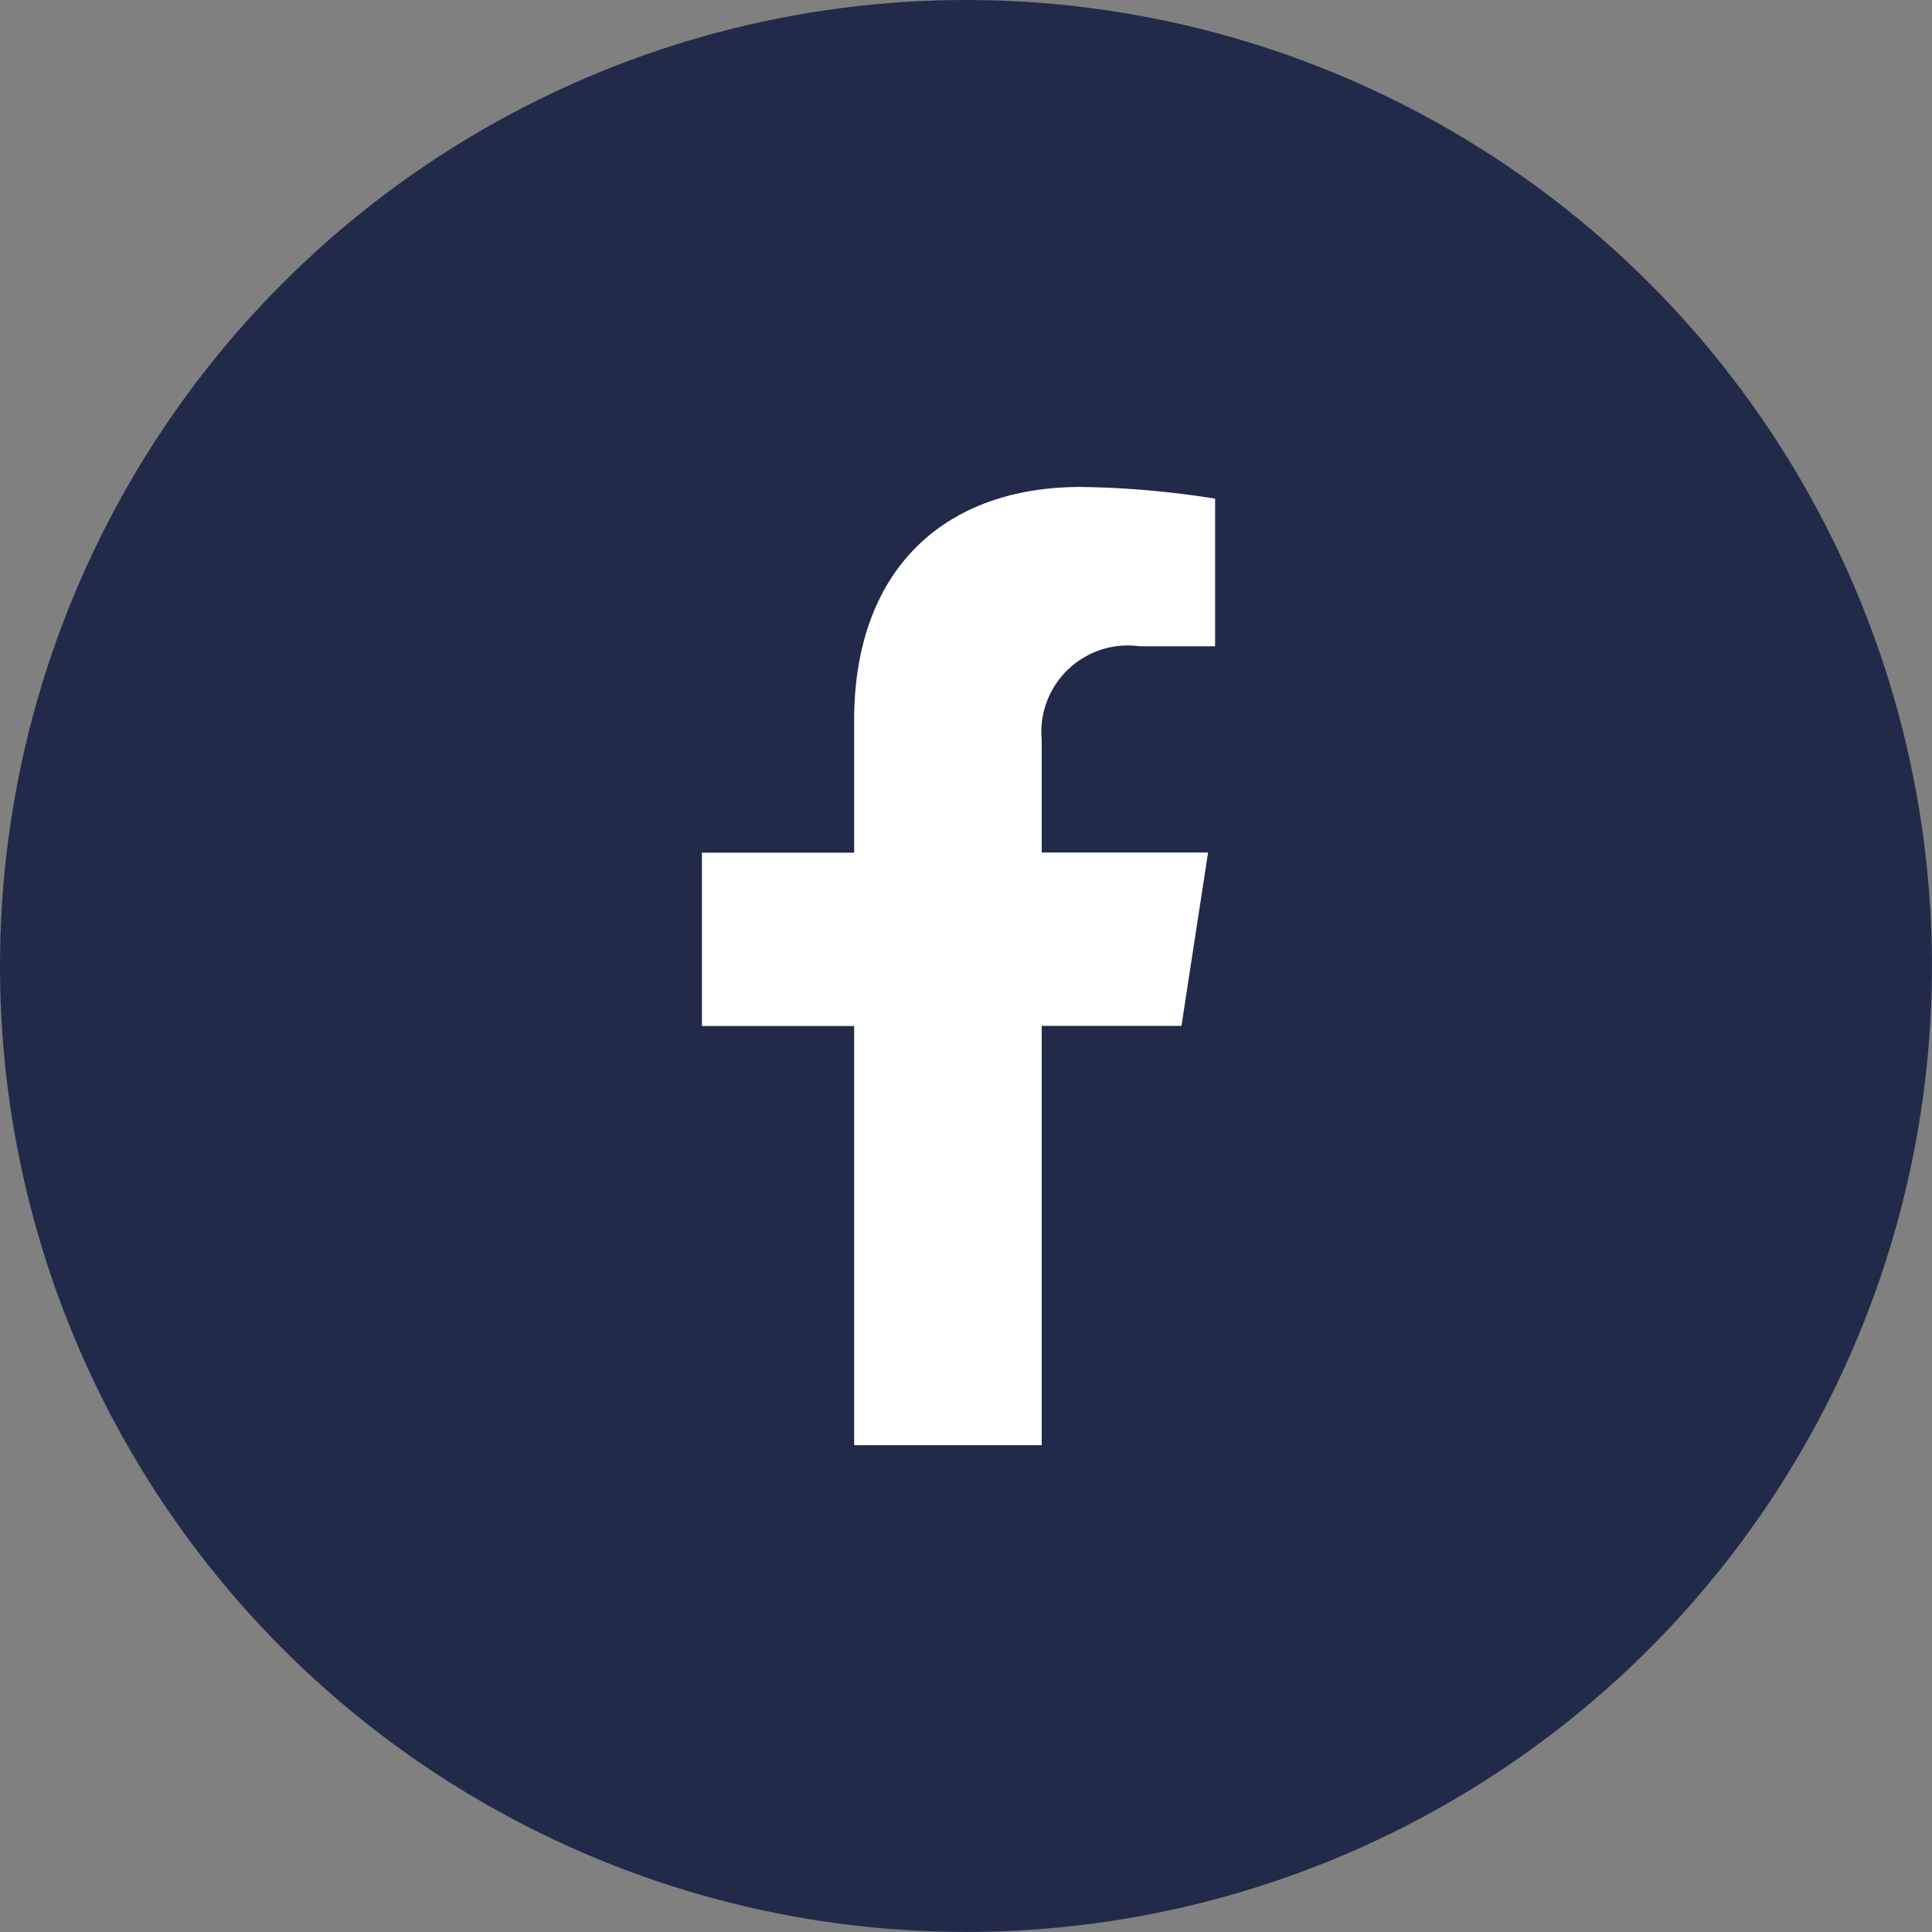
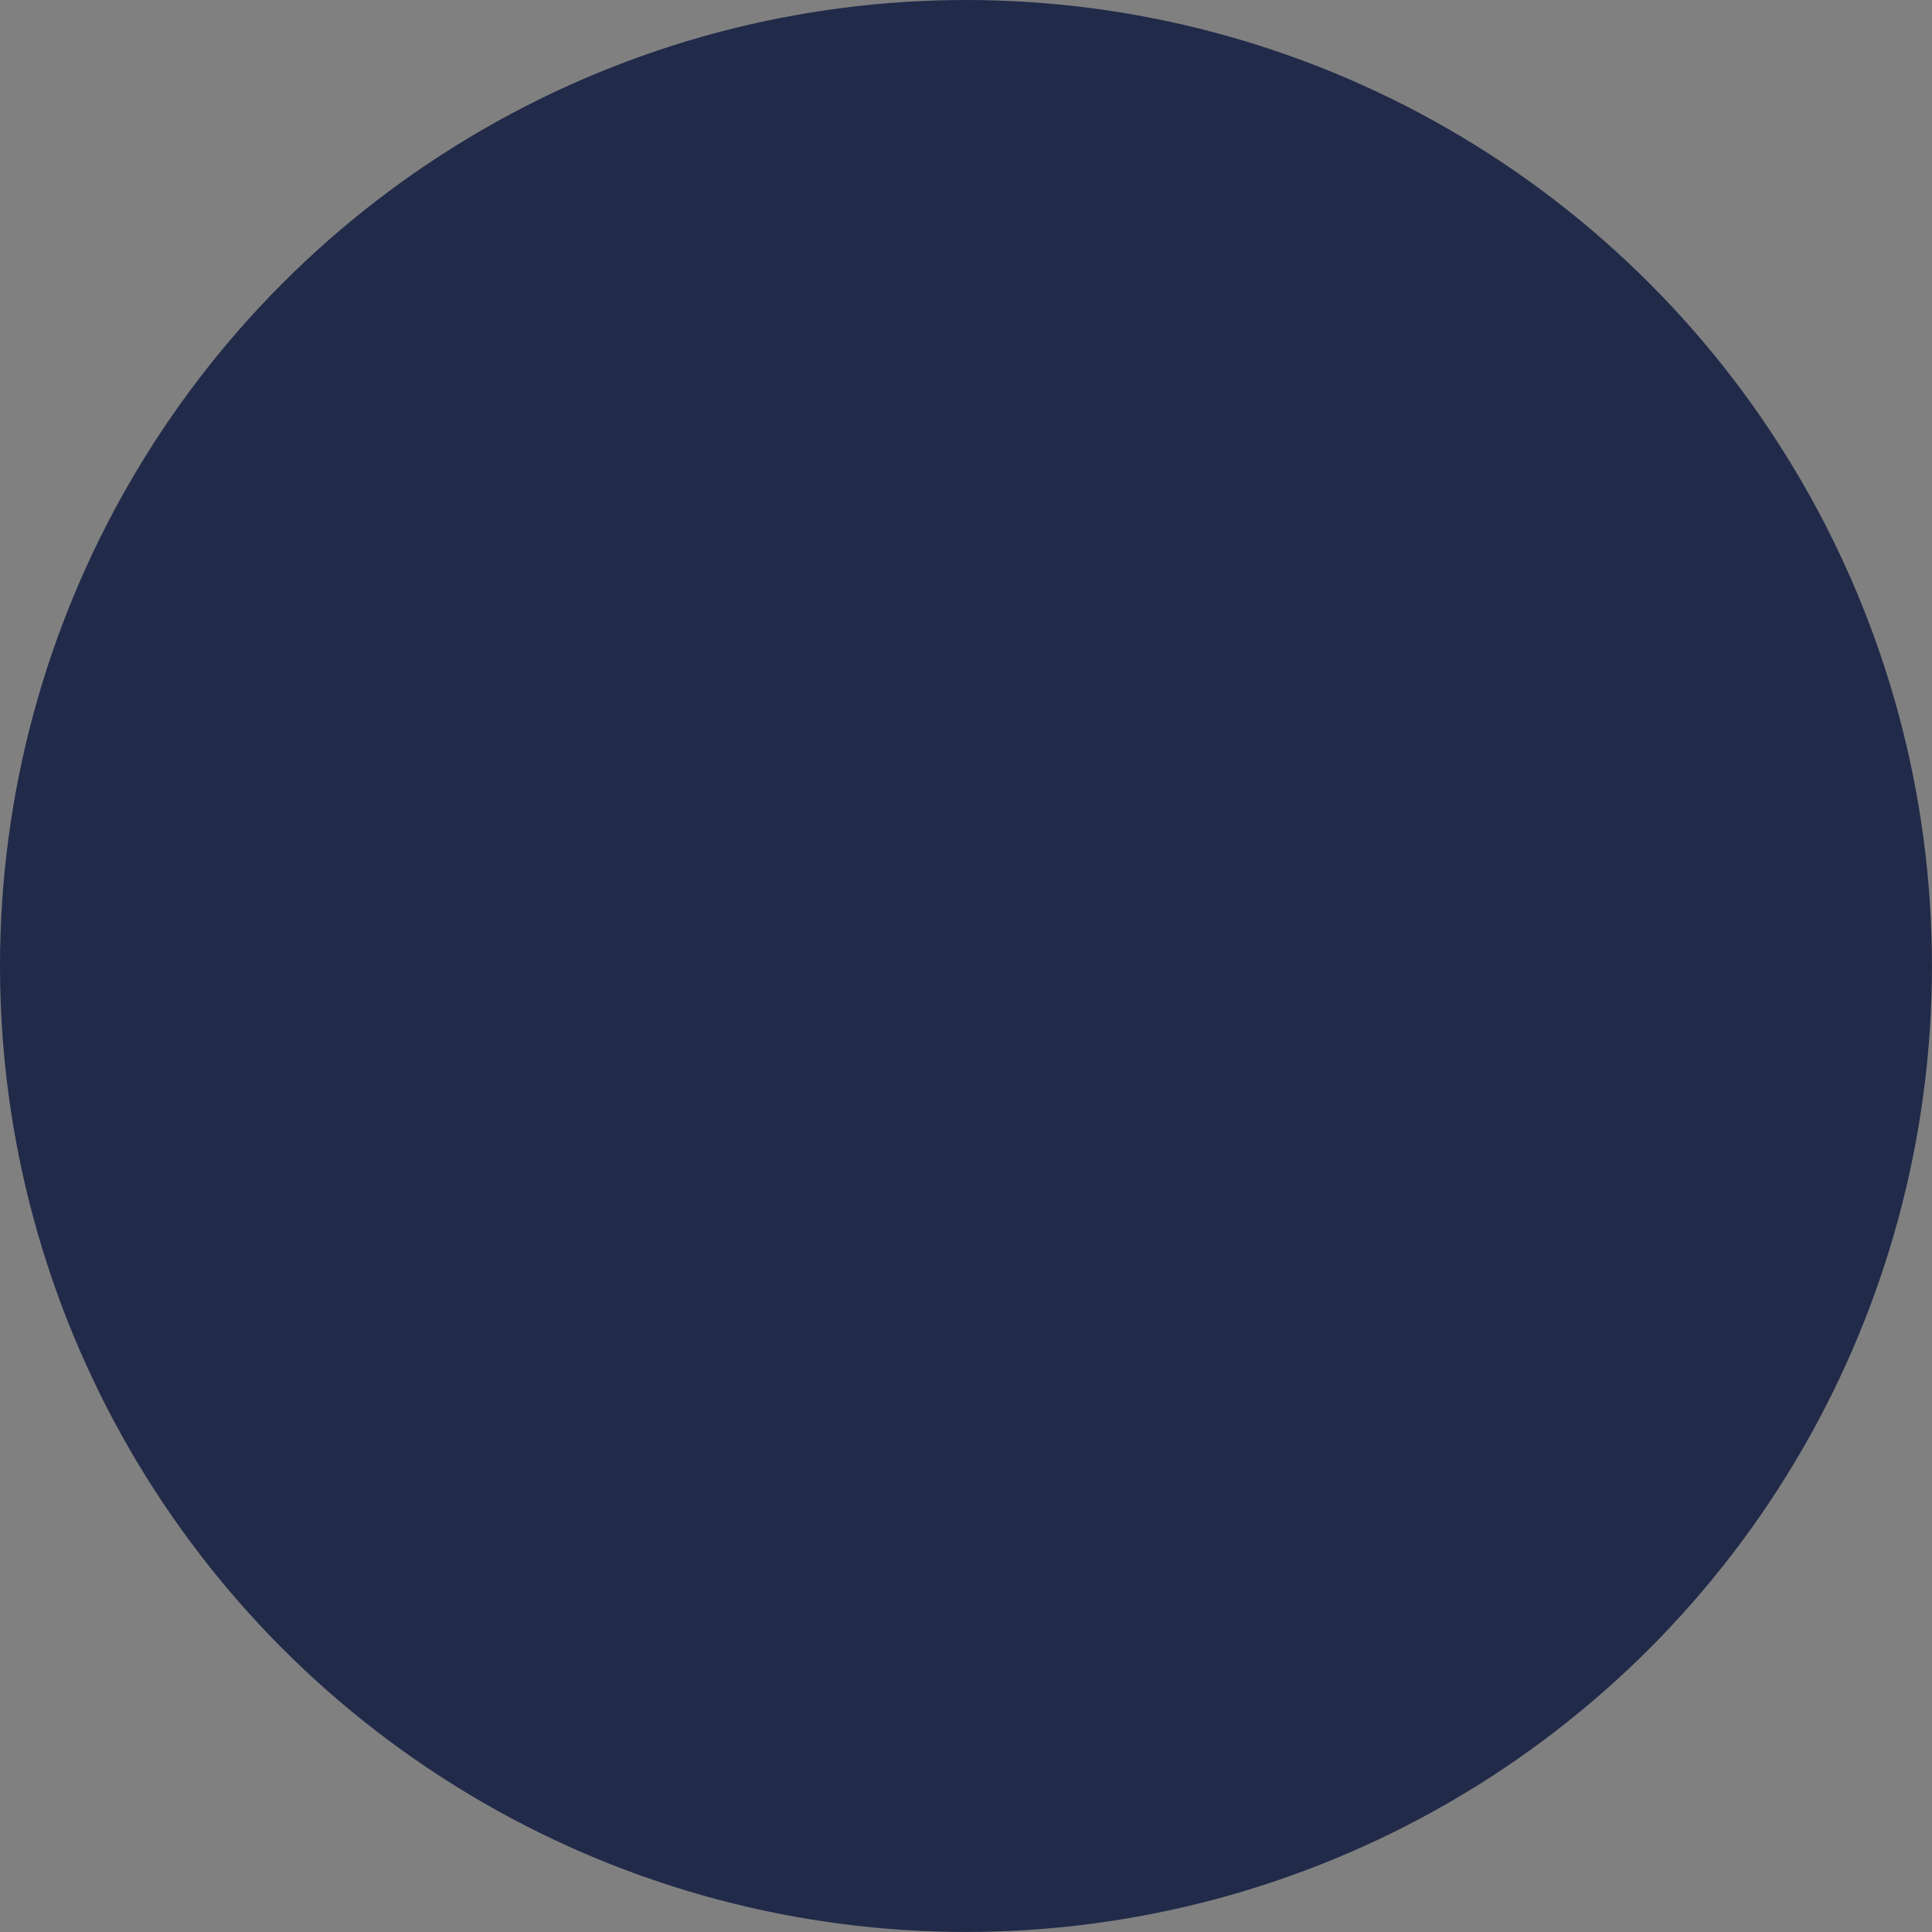
<svg xmlns="http://www.w3.org/2000/svg" id="Group_900" data-name="Group 900" width="37.961" height="37.961" viewBox="0 0 37.961 37.961">
  <rect x="0" y="0" width="37.961" height="37.961" fill="#808080" stroke="none" />
  <circle id="Ellipse_2" data-name="Ellipse 2" cx="18.98" cy="18.98" r="18.98" fill="#212a49" />
-   <path id="Icon_awesome-facebook-f" data-name="Icon awesome-facebook-f" d="M11.031,10.589l.523-3.407H8.285V4.971a1.7,1.7,0,0,1,1.921-1.841h1.486V.23A18.123,18.123,0,0,0,9.054,0C6.361,0,4.6,1.632,4.6,4.585v2.6H1.609v3.407H4.6v8.236H8.285V10.589Z" transform="translate(12.183 9.568)" fill="#fff" />
</svg>